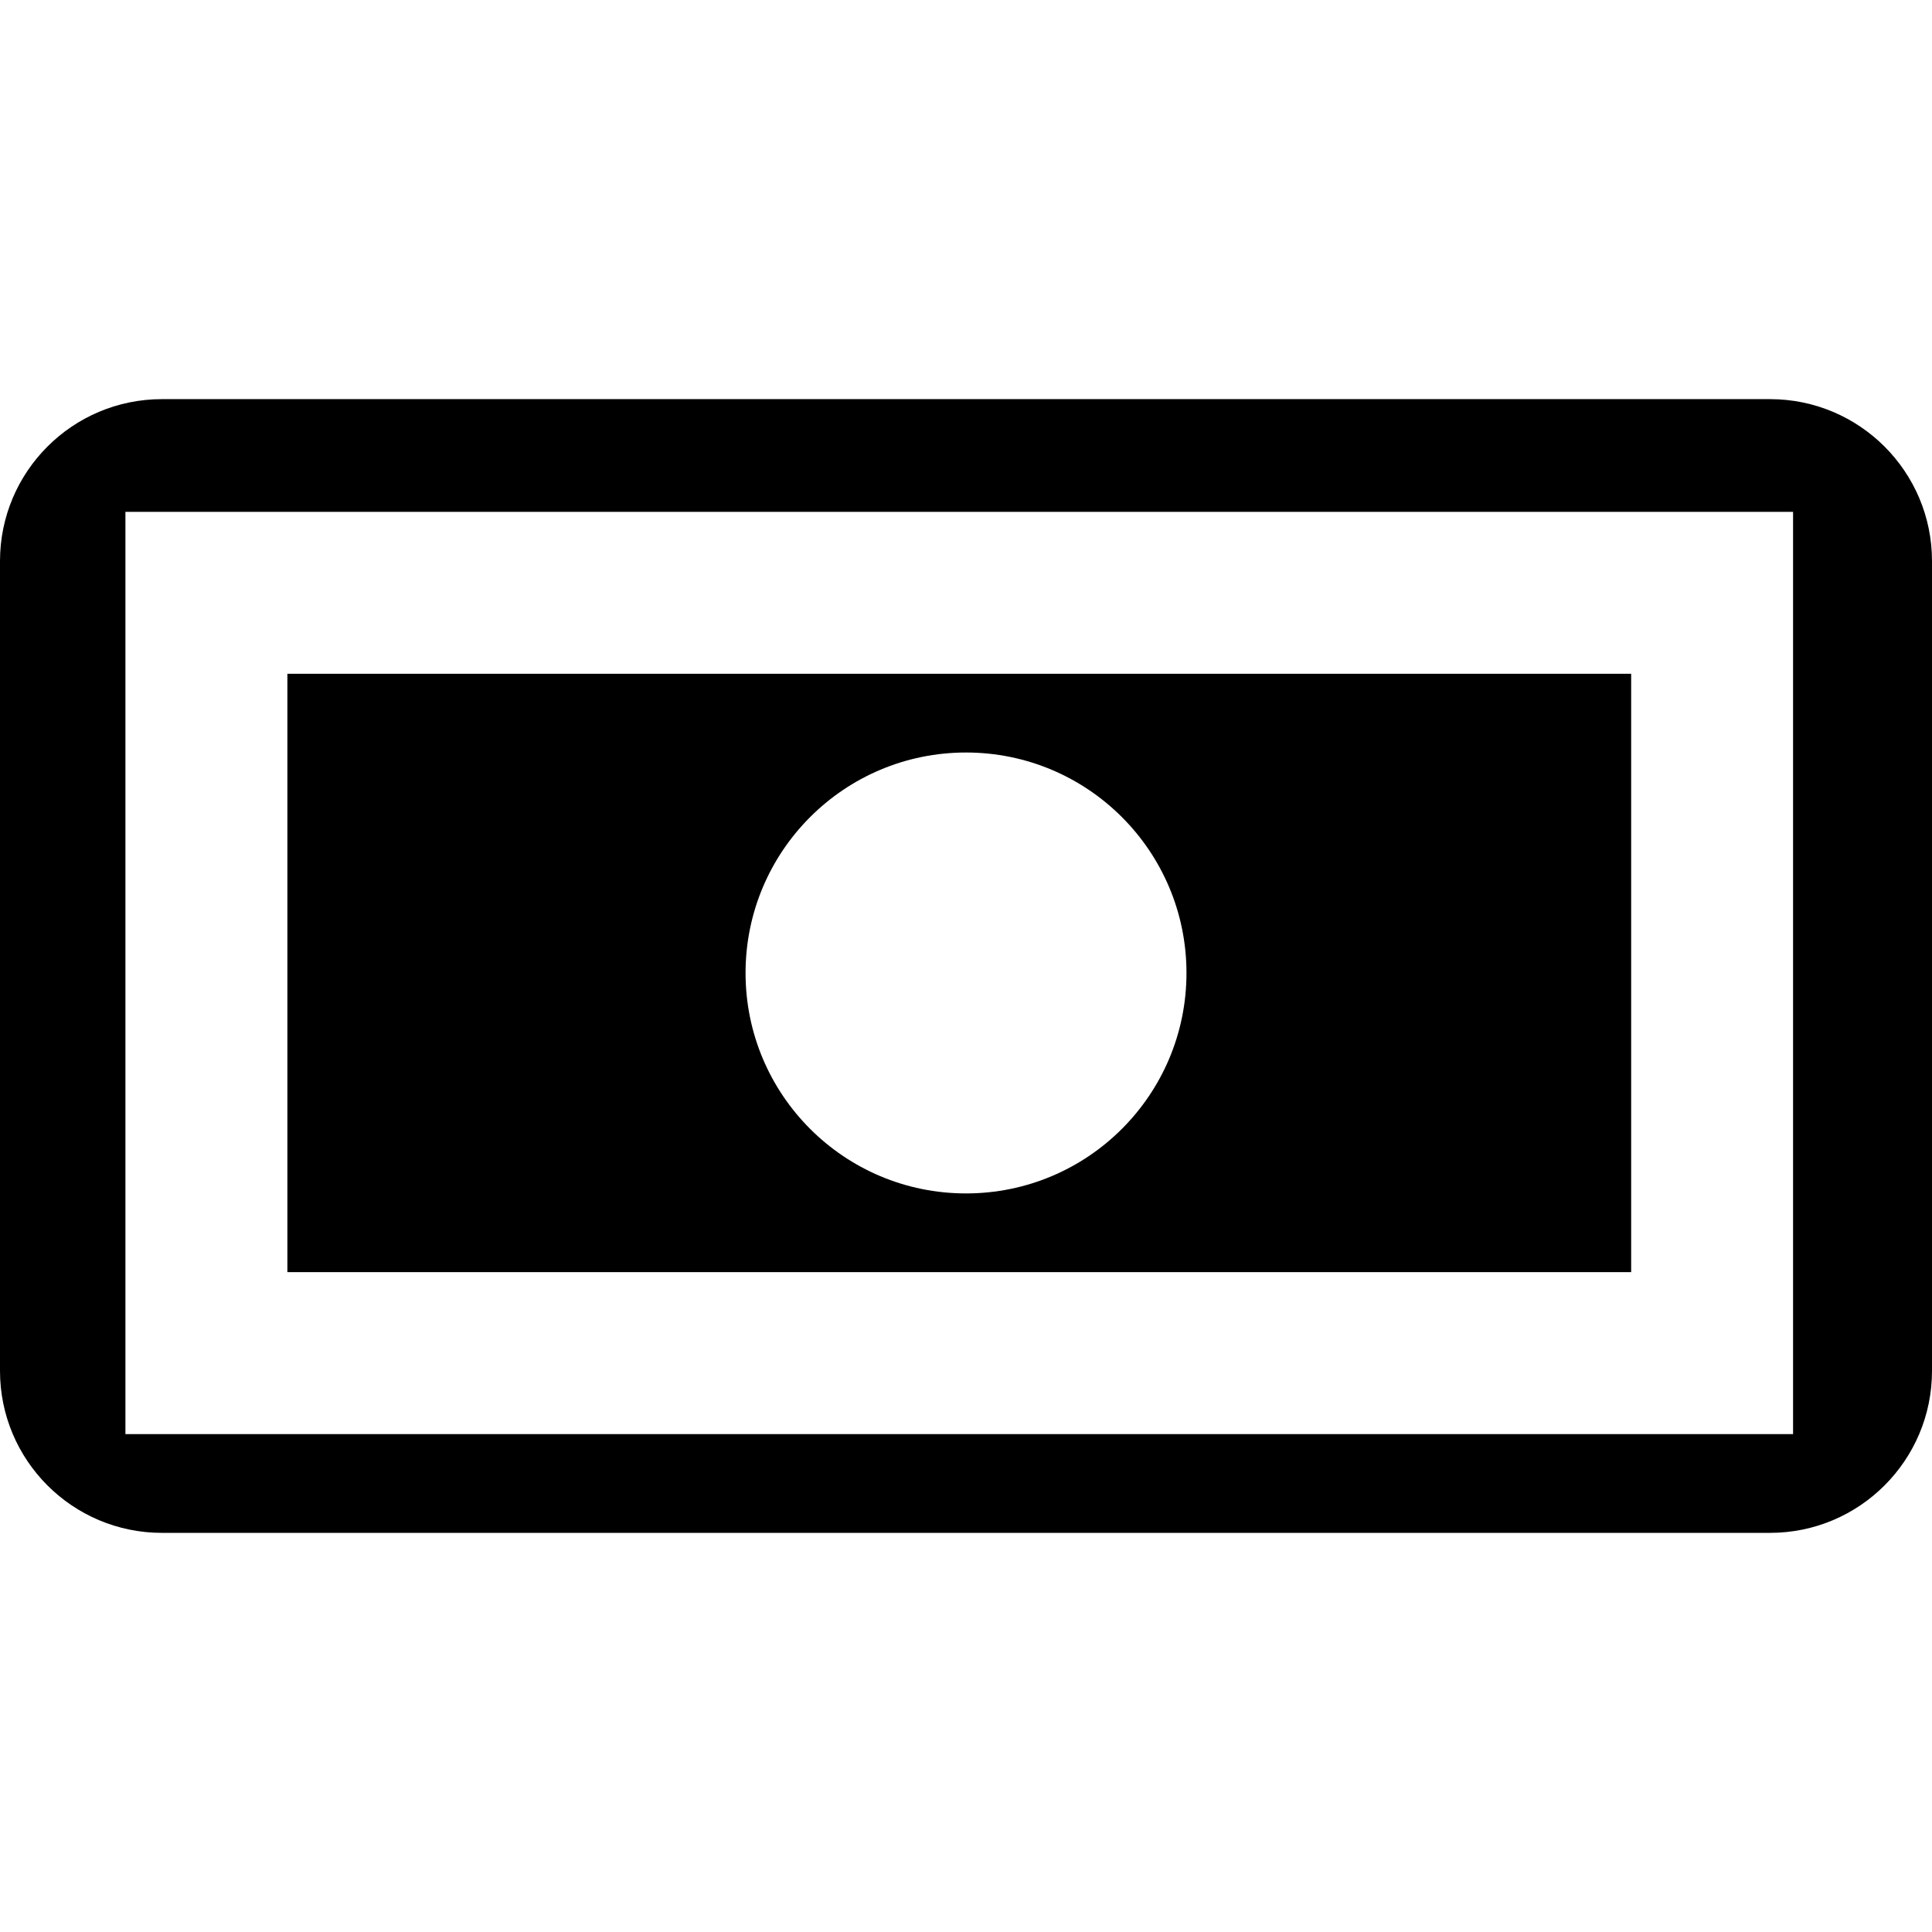
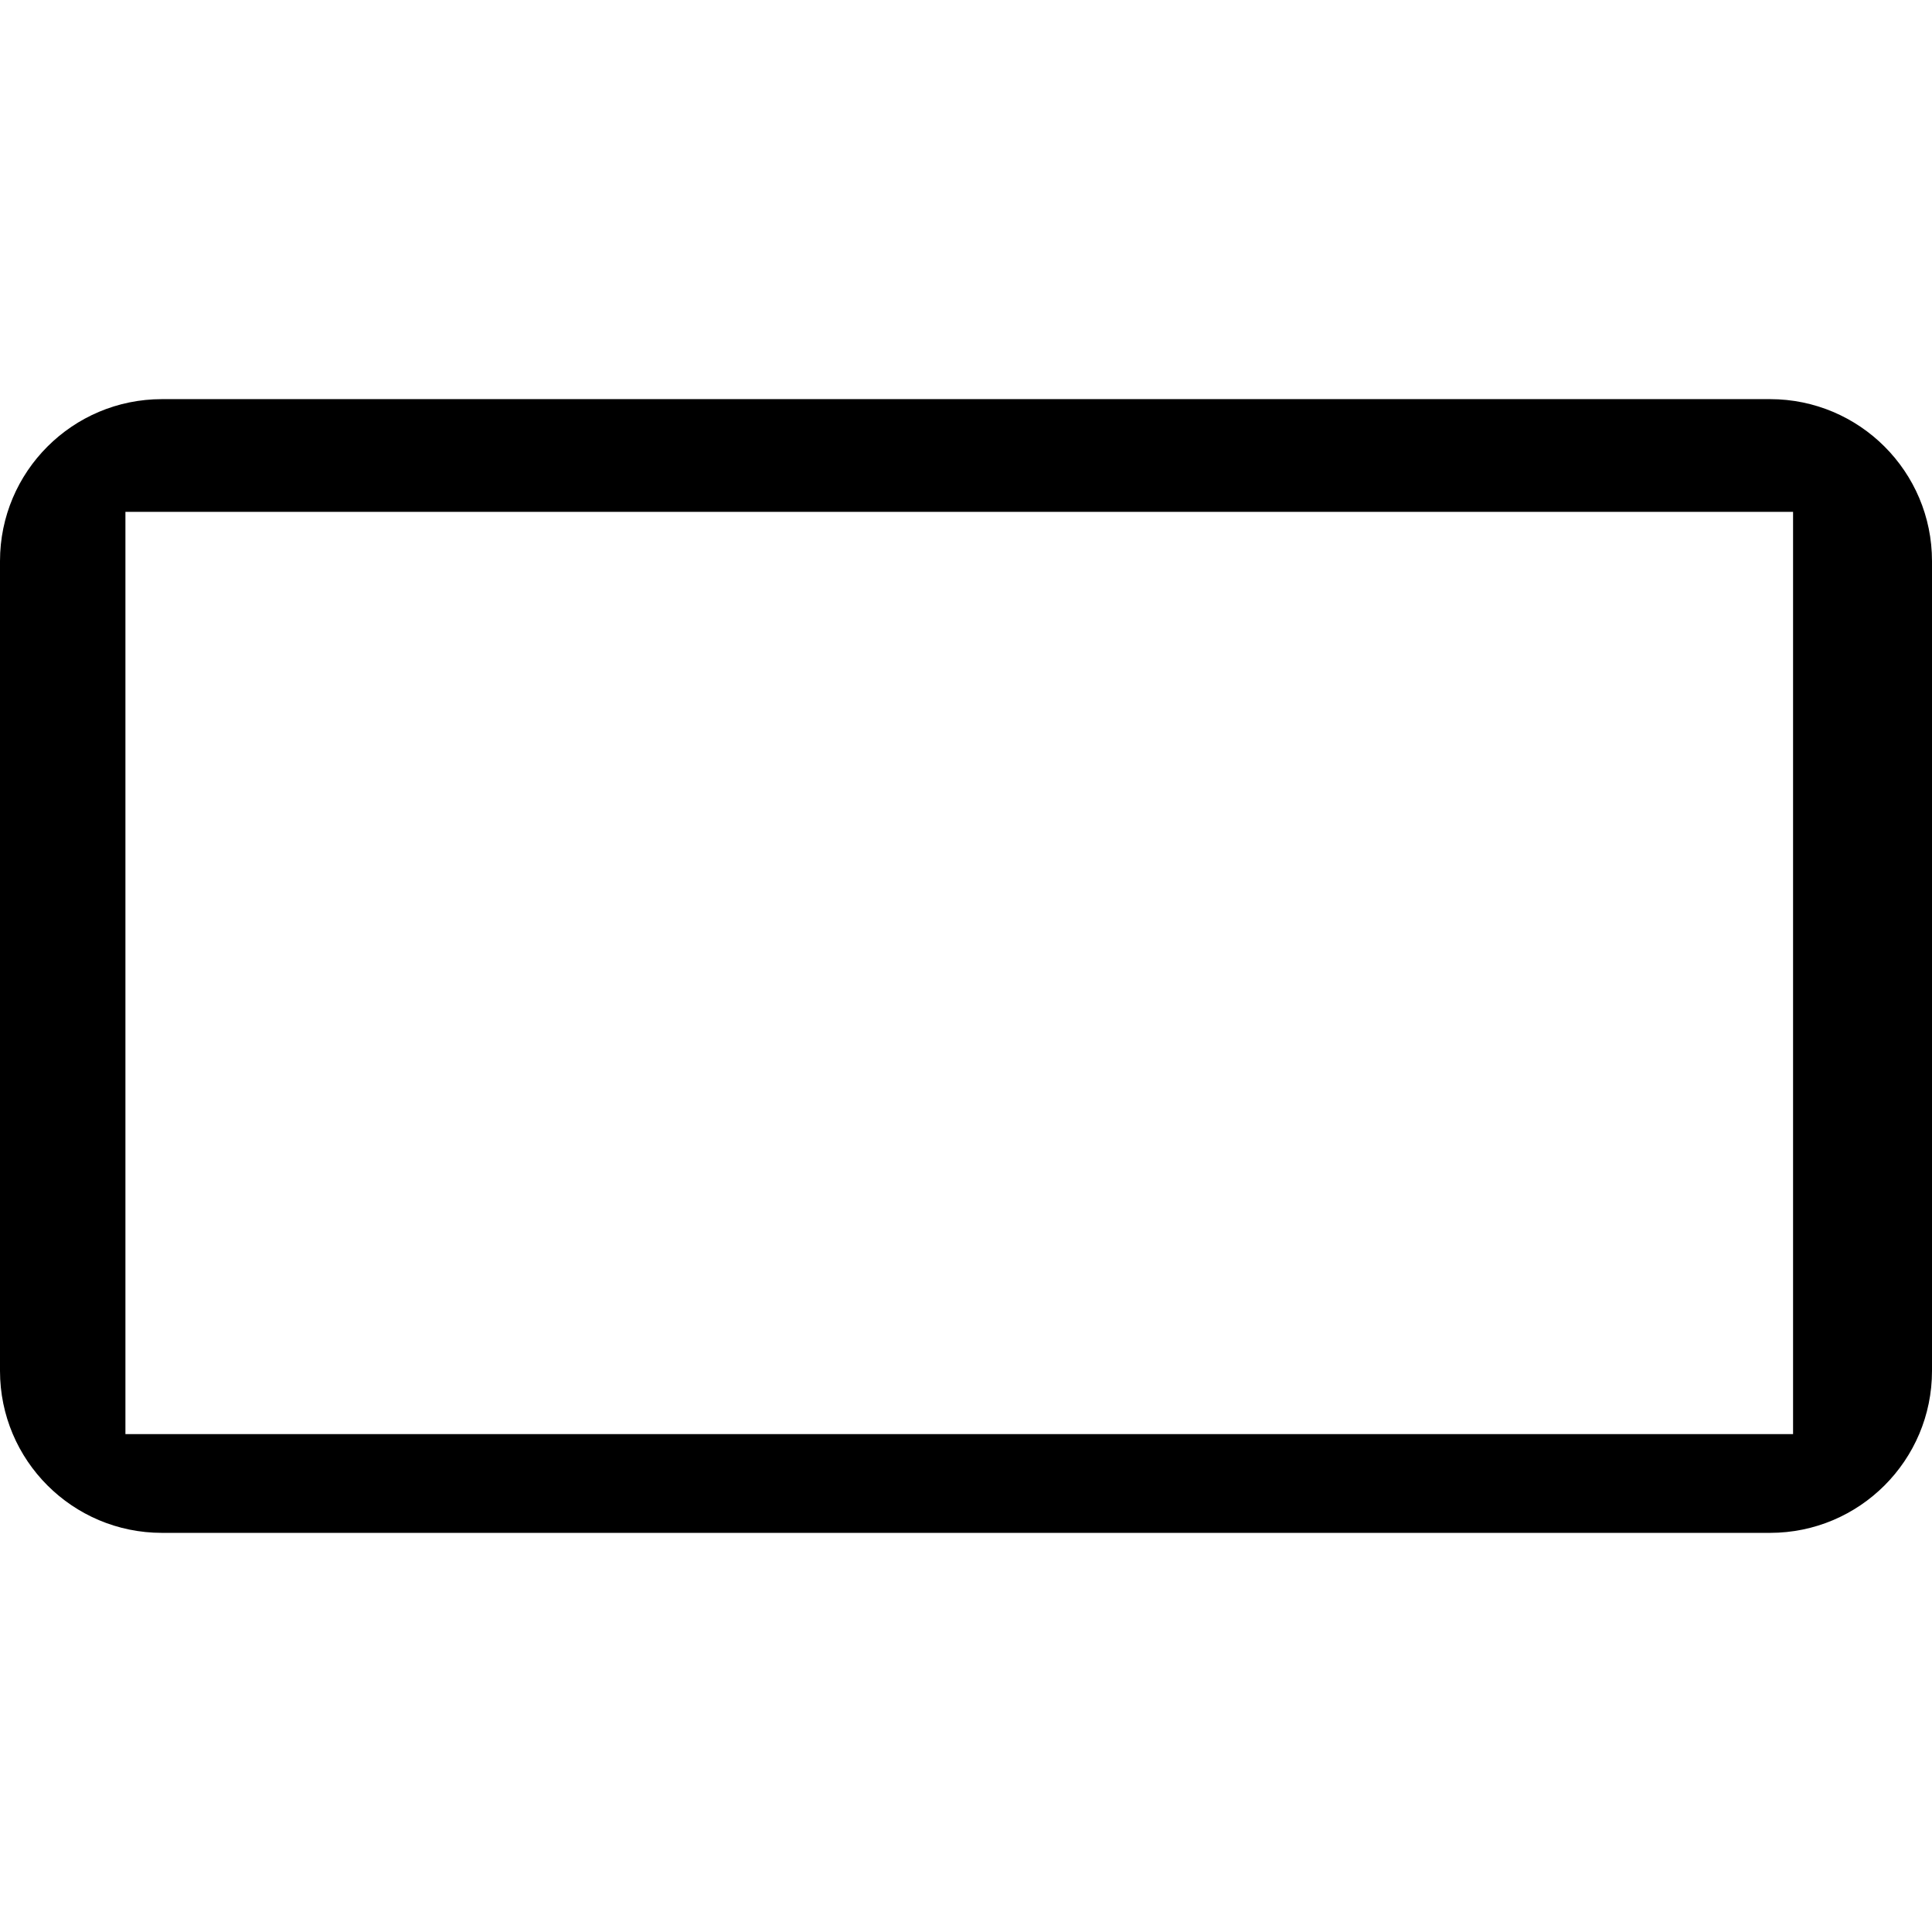
<svg xmlns="http://www.w3.org/2000/svg" fill="#000000" height="800px" width="800px" version="1.1" id="Capa_1" viewBox="0 0 116.437 116.437" xml:space="preserve">
  <g>
    <path d="M106.675,24.055H9.761C4.371,24.055,0,28.427,0,33.816V82.62c0,5.39,4.371,9.762,9.761,9.762h96.914    c5.39,0,9.762-4.372,9.762-9.762V33.816C116.437,28.427,112.065,24.055,106.675,24.055z M7.559,86.429V30.847h100.505v55.583H7.559    z" />
-     <path d="M17.32,76.668h80.986V40.608H17.32V76.668z M58.219,45.352c7.339,0,13.287,5.95,13.287,13.287    c0,7.34-5.947,13.286-13.287,13.286s-13.286-5.946-13.286-13.286C44.933,51.302,50.88,45.352,58.219,45.352z" />
  </g>
</svg>